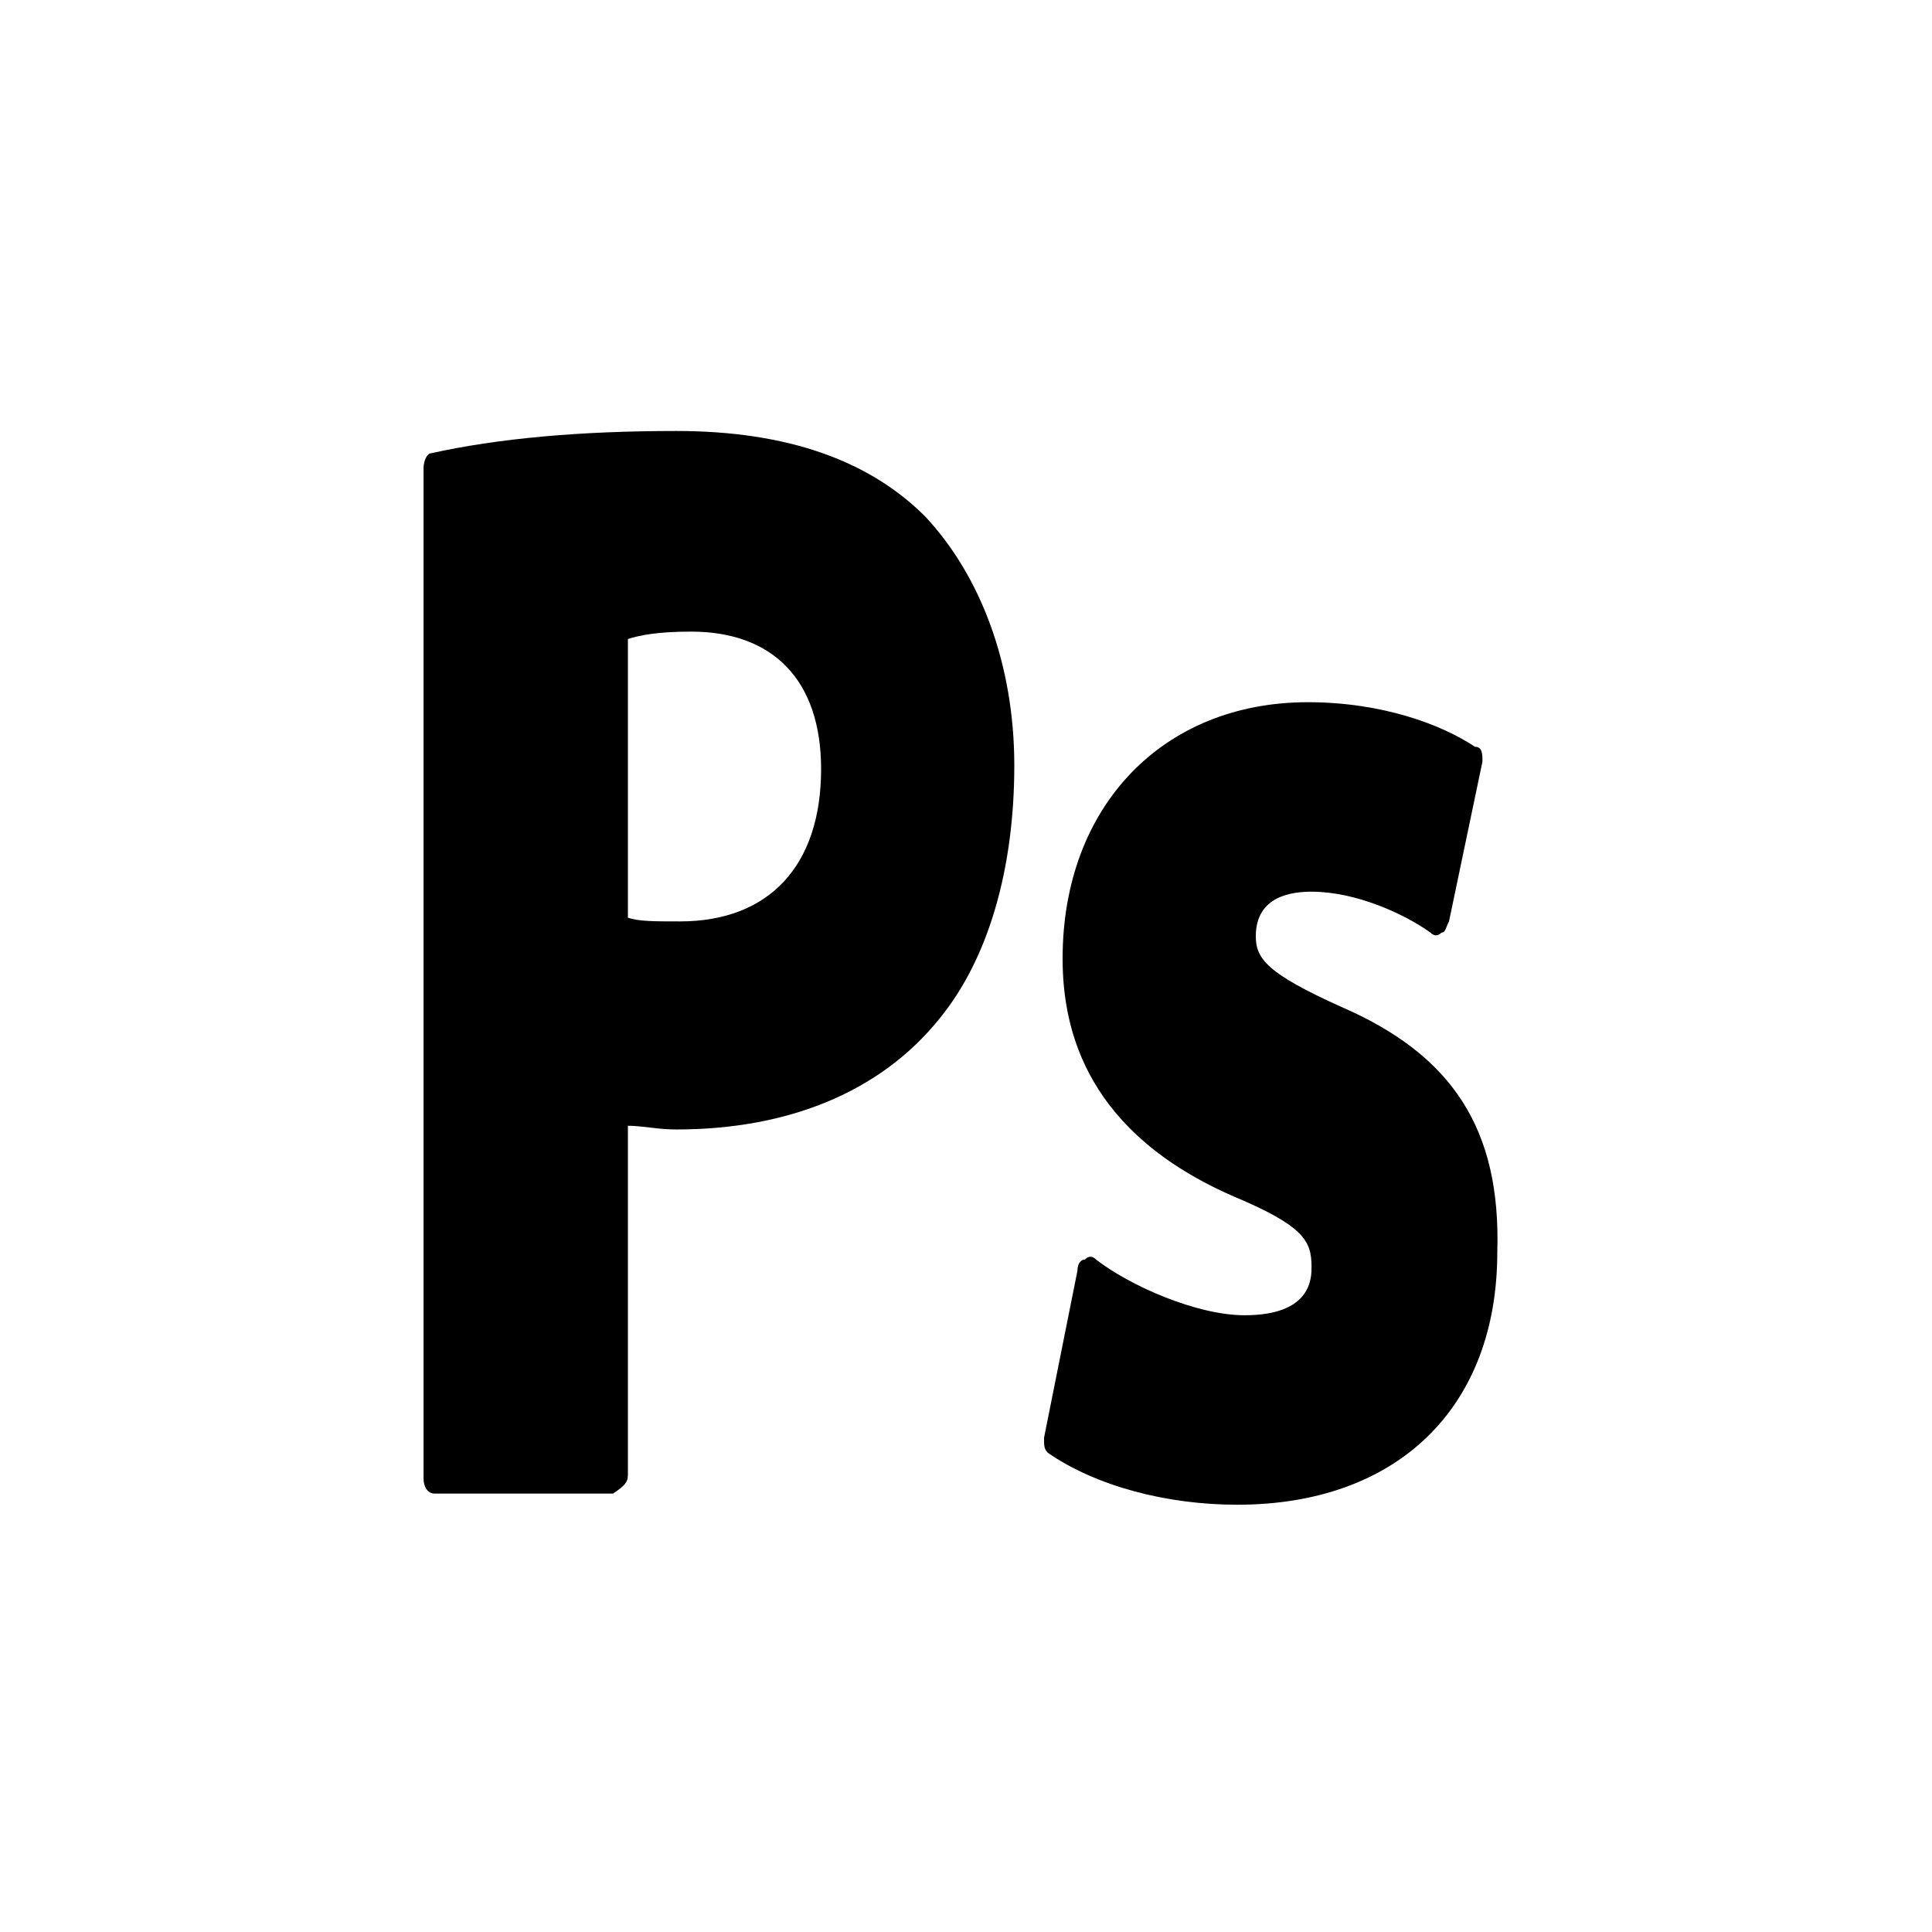
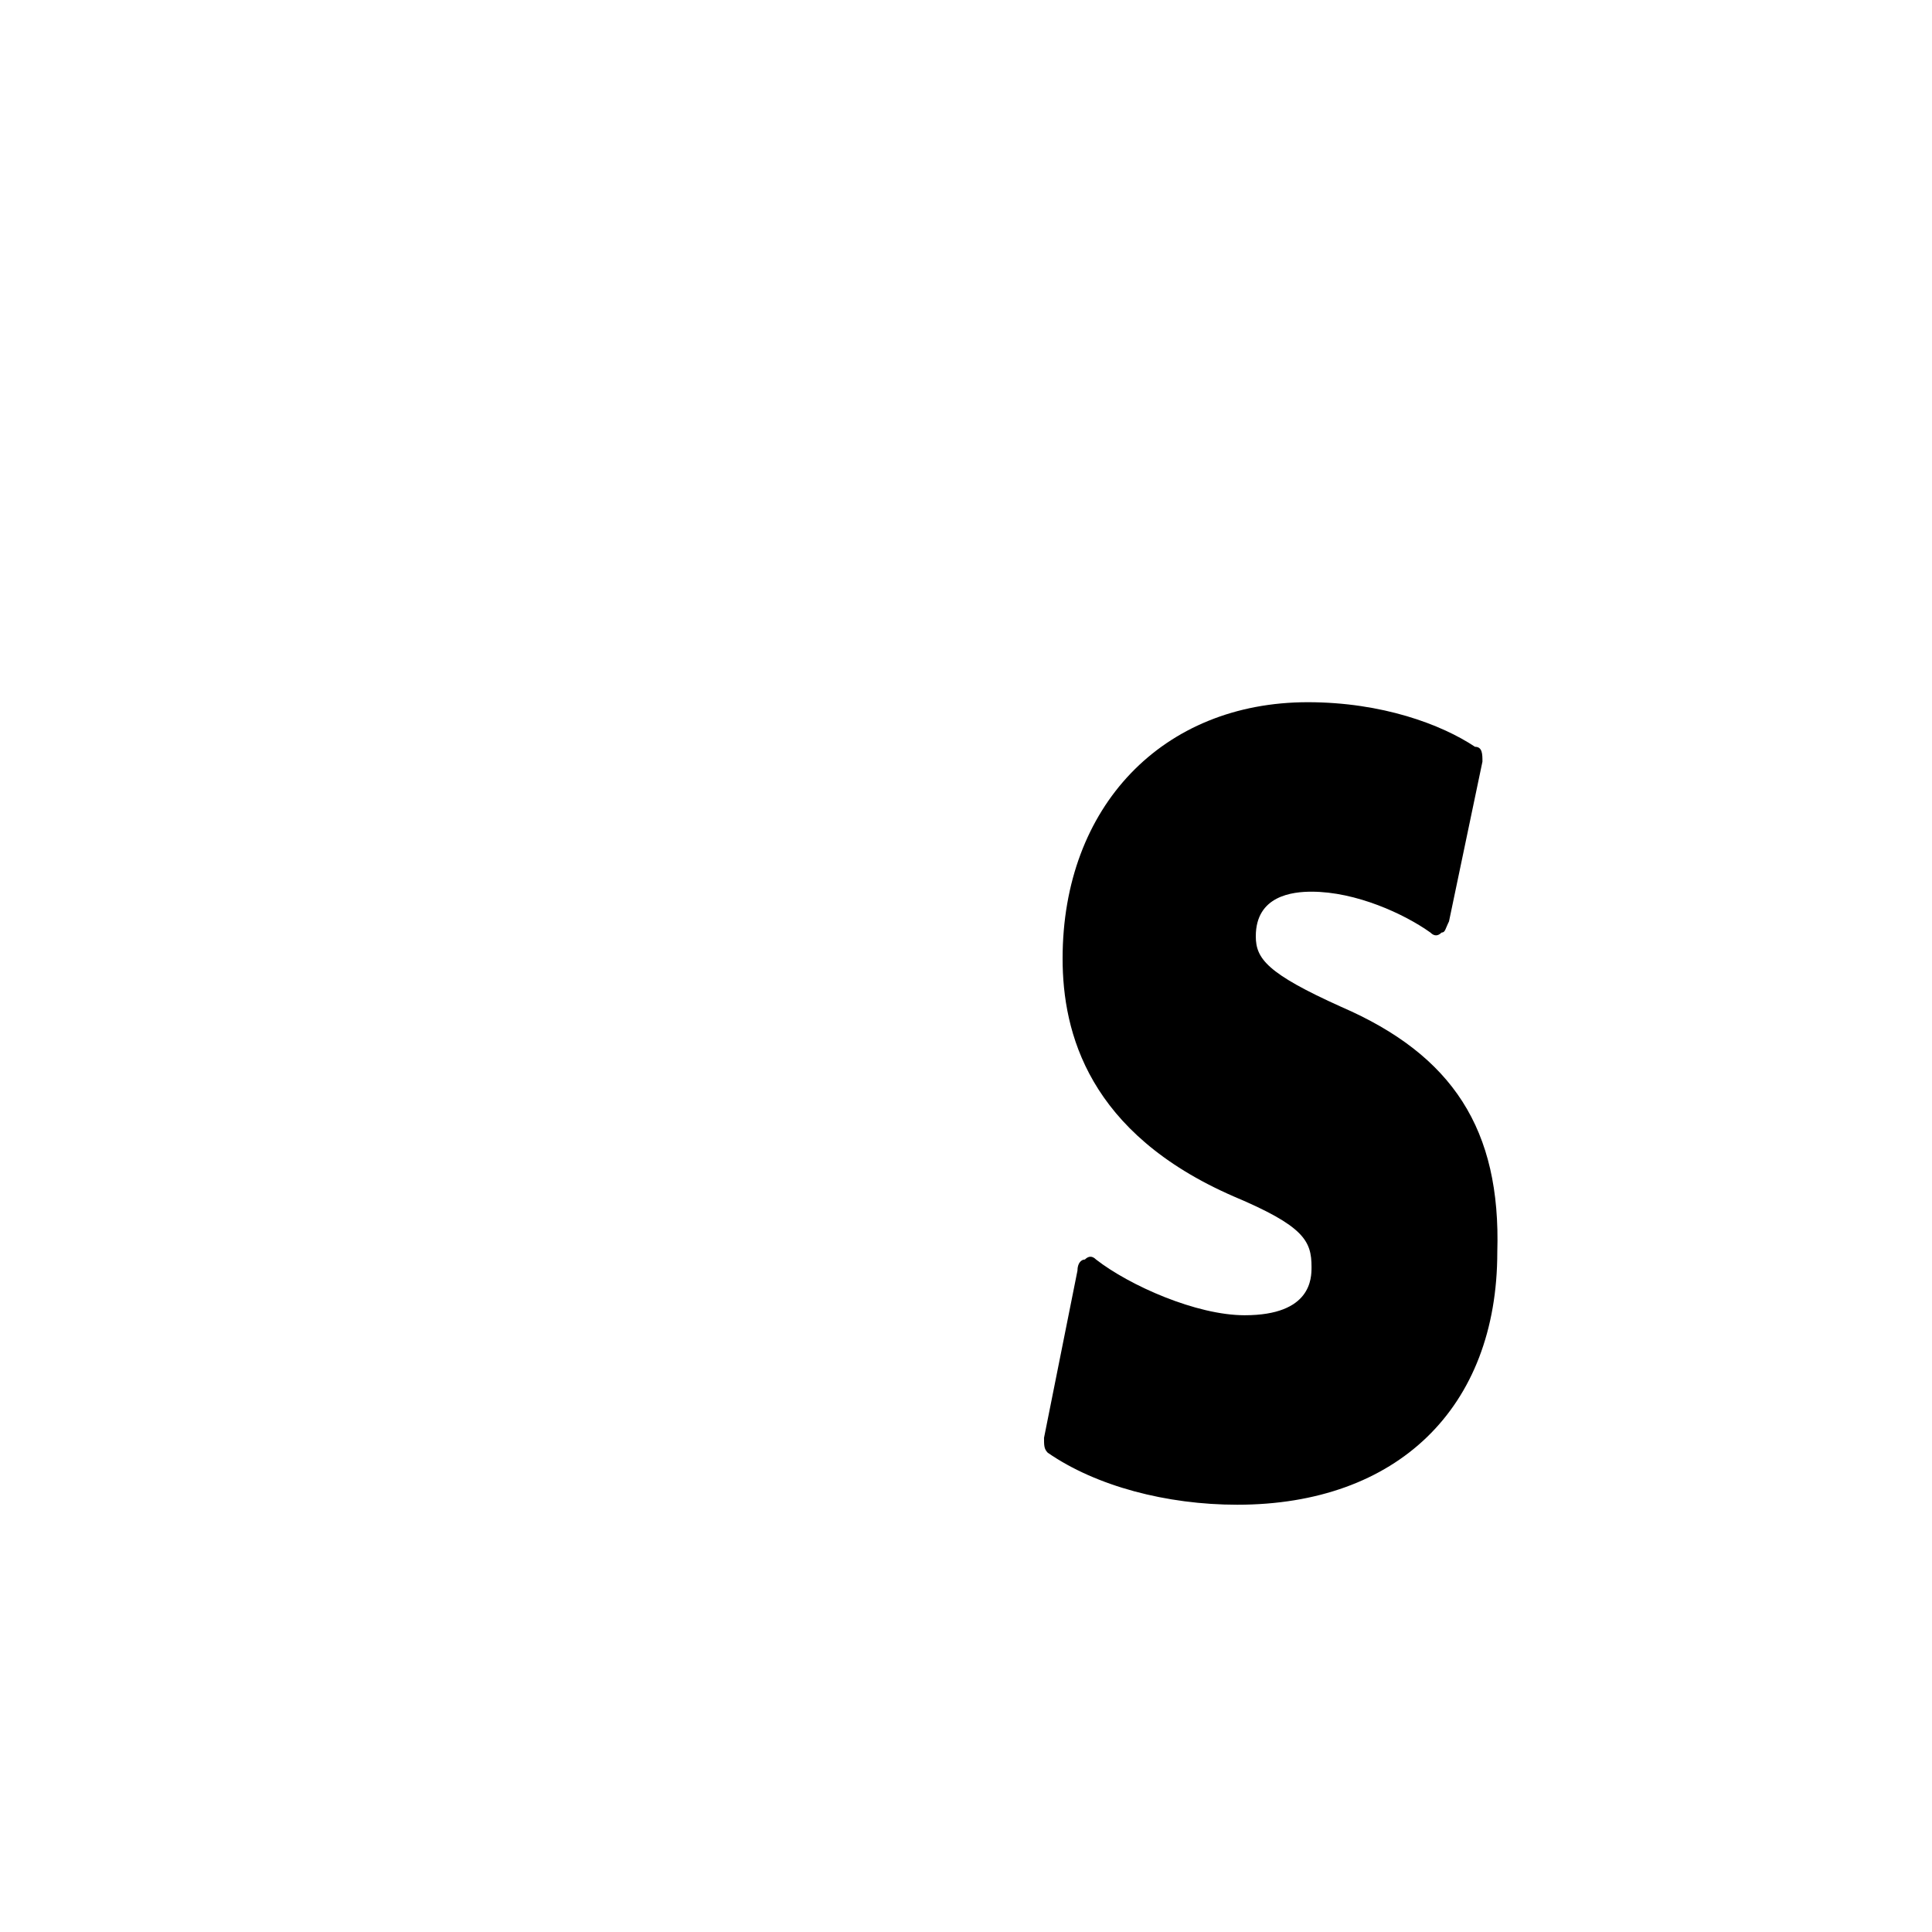
<svg xmlns="http://www.w3.org/2000/svg" version="1.1" id="Layer_1" x="0px" y="0px" viewBox="0 0 52 52" style="enable-background:new 0 0 52 52;" xml:space="preserve">
  <g id="XMLID_309_">
-     <path id="XMLID_311_" d="M16.9,39.7v-9.4c0.4,0,0.8,0.1,1.3,0.1c3,0,5.5-1,7.1-3c1.3-1.6,2-4,2-6.8c0-2.7-0.9-5.1-2.4-6.7   c-1.5-1.5-3.7-2.3-6.7-2.3c-2.6,0-4.8,0.2-6.6,0.6c-0.1,0-0.2,0.2-0.2,0.4v27.2c0,0.2,0.1,0.4,0.3,0.4h4.8   C16.8,40,16.9,39.9,16.9,39.7z M16.9,24.7v-7.5c0.3-0.1,0.8-0.2,1.7-0.2c2.2,0,3.5,1.3,3.5,3.7c0,2.6-1.4,4.1-3.8,4.1   C17.6,24.8,17.2,24.8,16.9,24.7z" />
    <path id="XMLID_334_" d="M36.1,27.1c-2-0.9-2.3-1.3-2.3-1.9c0-1.1,1-1.2,1.5-1.2c1.2,0,2.5,0.6,3.2,1.1c0.1,0.1,0.2,0.1,0.3,0   c0.1,0,0.1-0.1,0.2-0.3l0.9-4.3c0-0.2,0-0.4-0.2-0.4c-0.9-0.6-2.5-1.2-4.5-1.2c-3.9,0-6.6,2.8-6.6,6.9c0,2,0.7,4.7,4.6,6.4   c1.9,0.8,2.1,1.2,2.1,1.9c0,0.3,0,1.3-1.8,1.3c-1.3,0-3.1-0.8-4-1.5c-0.1-0.1-0.2-0.1-0.3,0c-0.1,0-0.2,0.1-0.2,0.3l-0.9,4.5   c0,0.2,0,0.3,0.1,0.4c1.3,0.9,3.2,1.4,5.1,1.4c4.3,0,7-2.6,7-6.8C40.4,30.4,39.1,28.4,36.1,27.1z" />
  </g>
</svg>